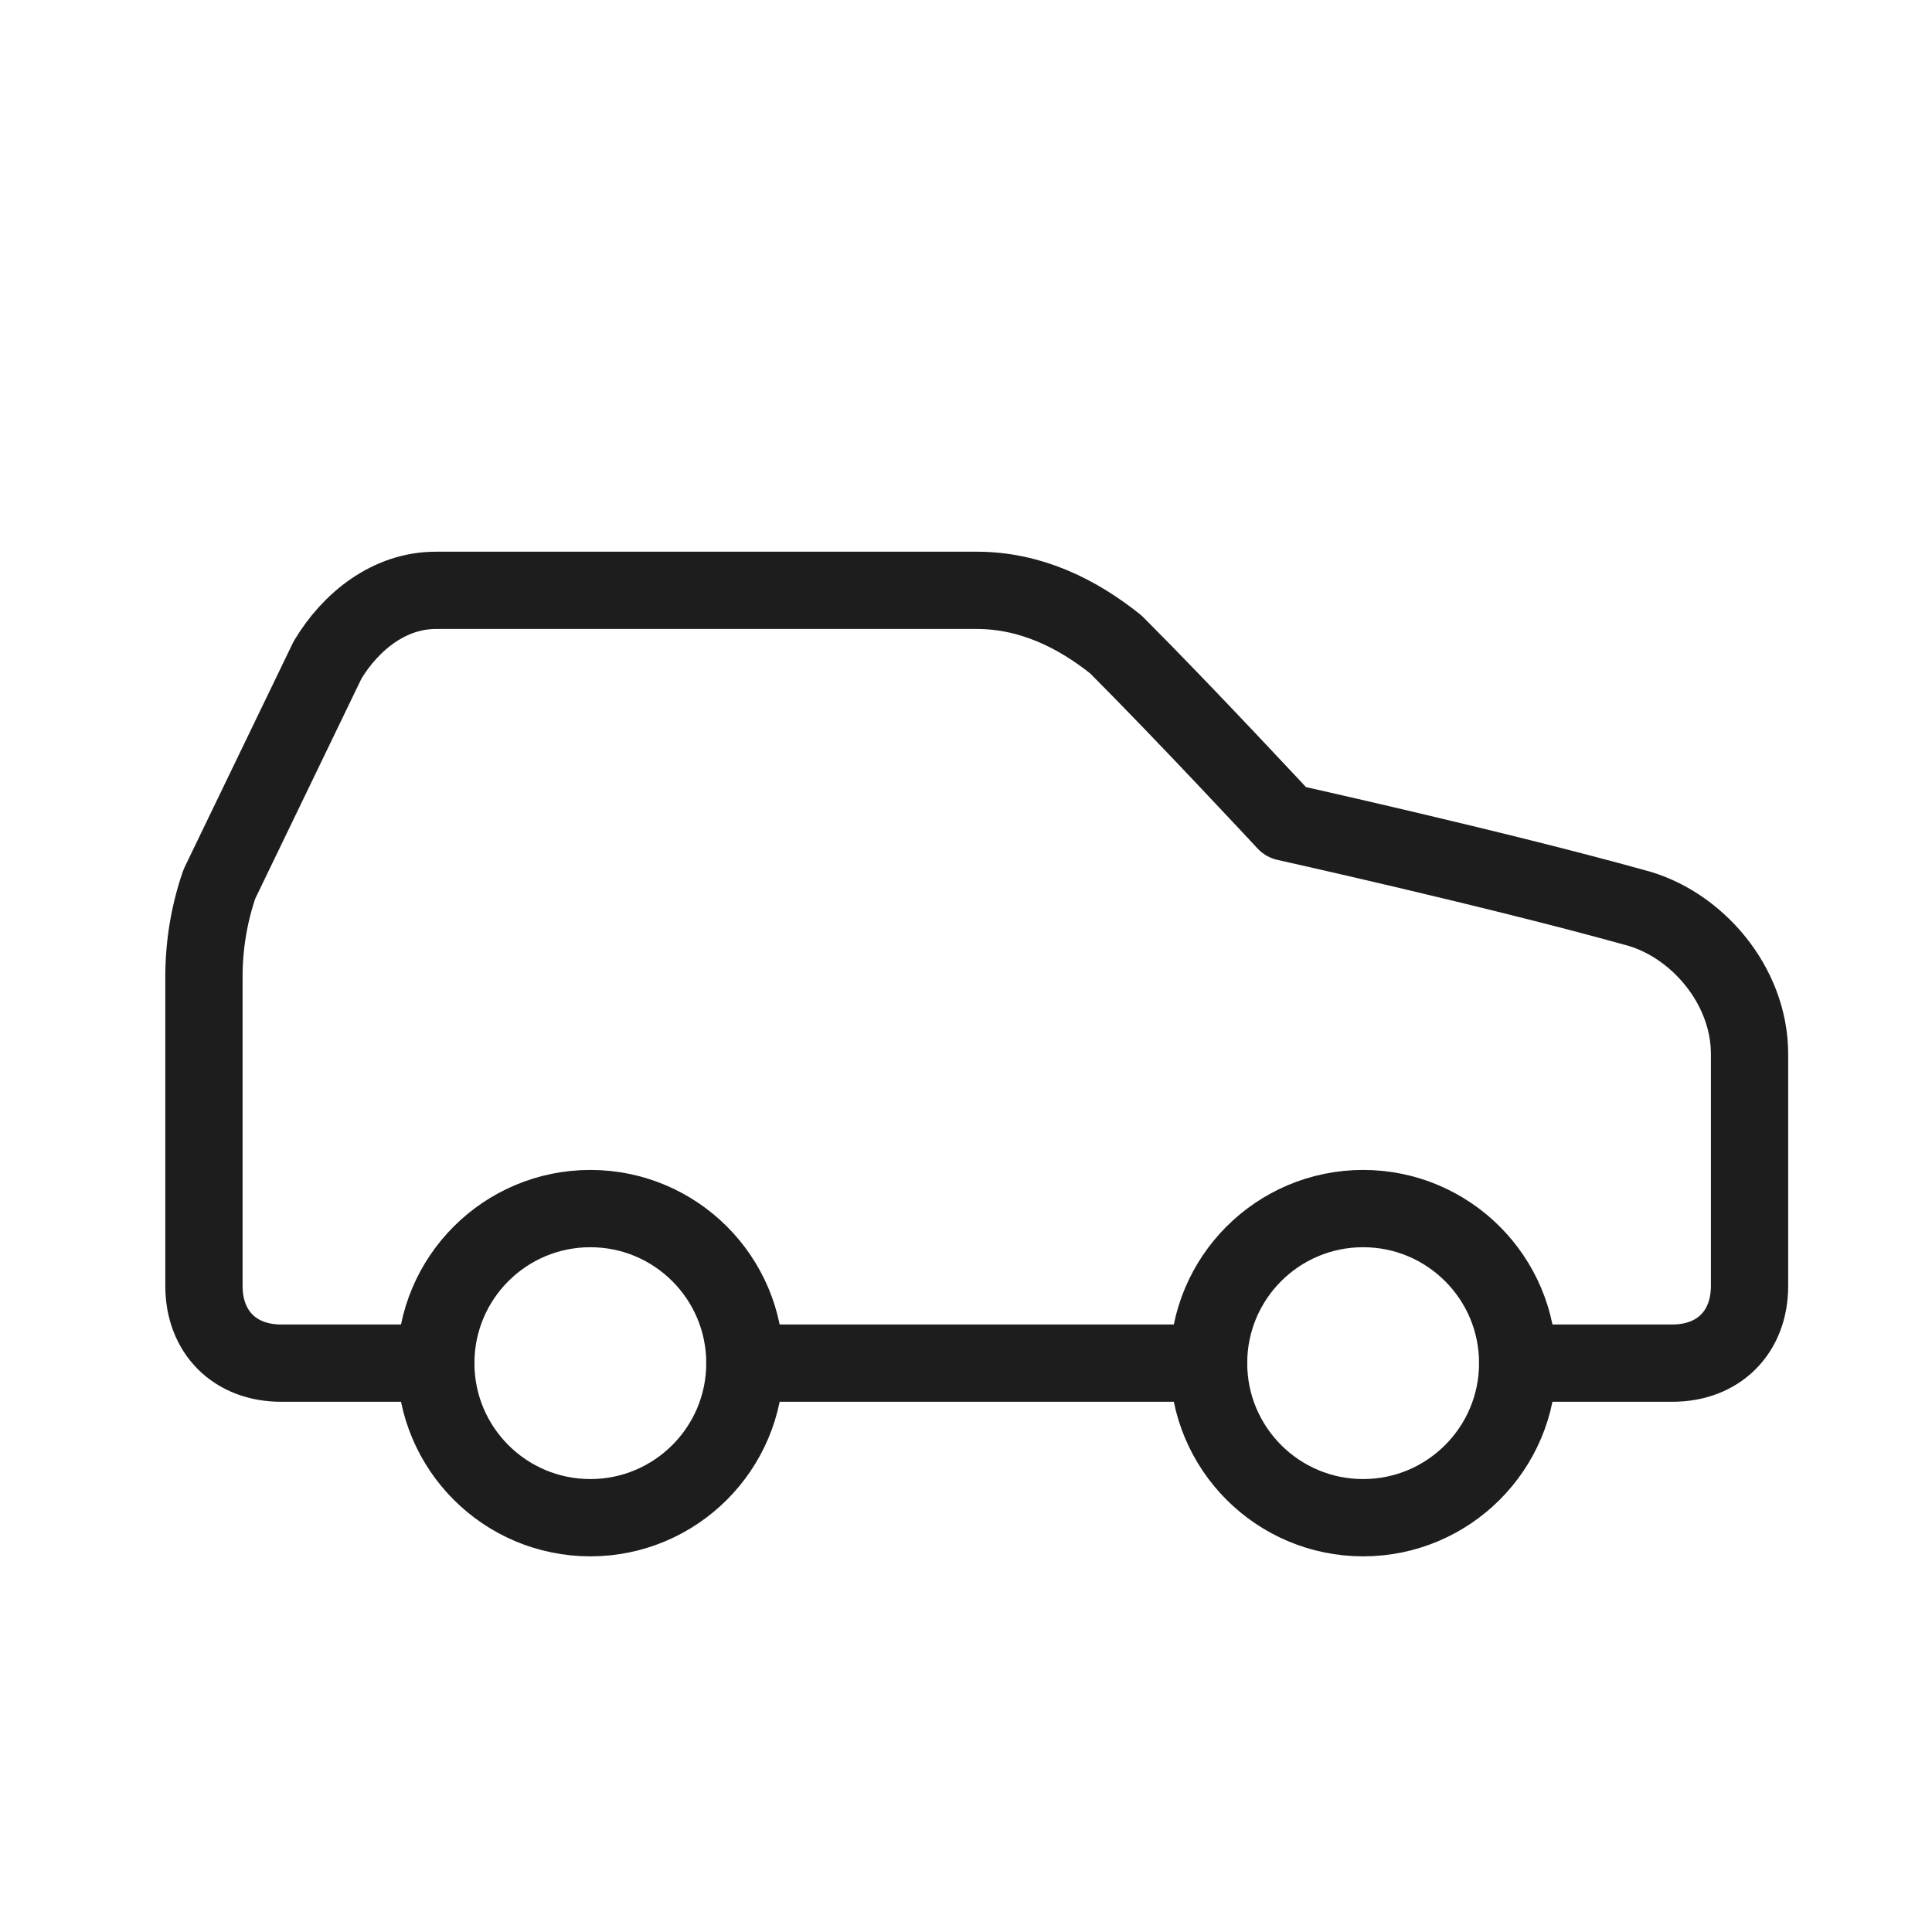
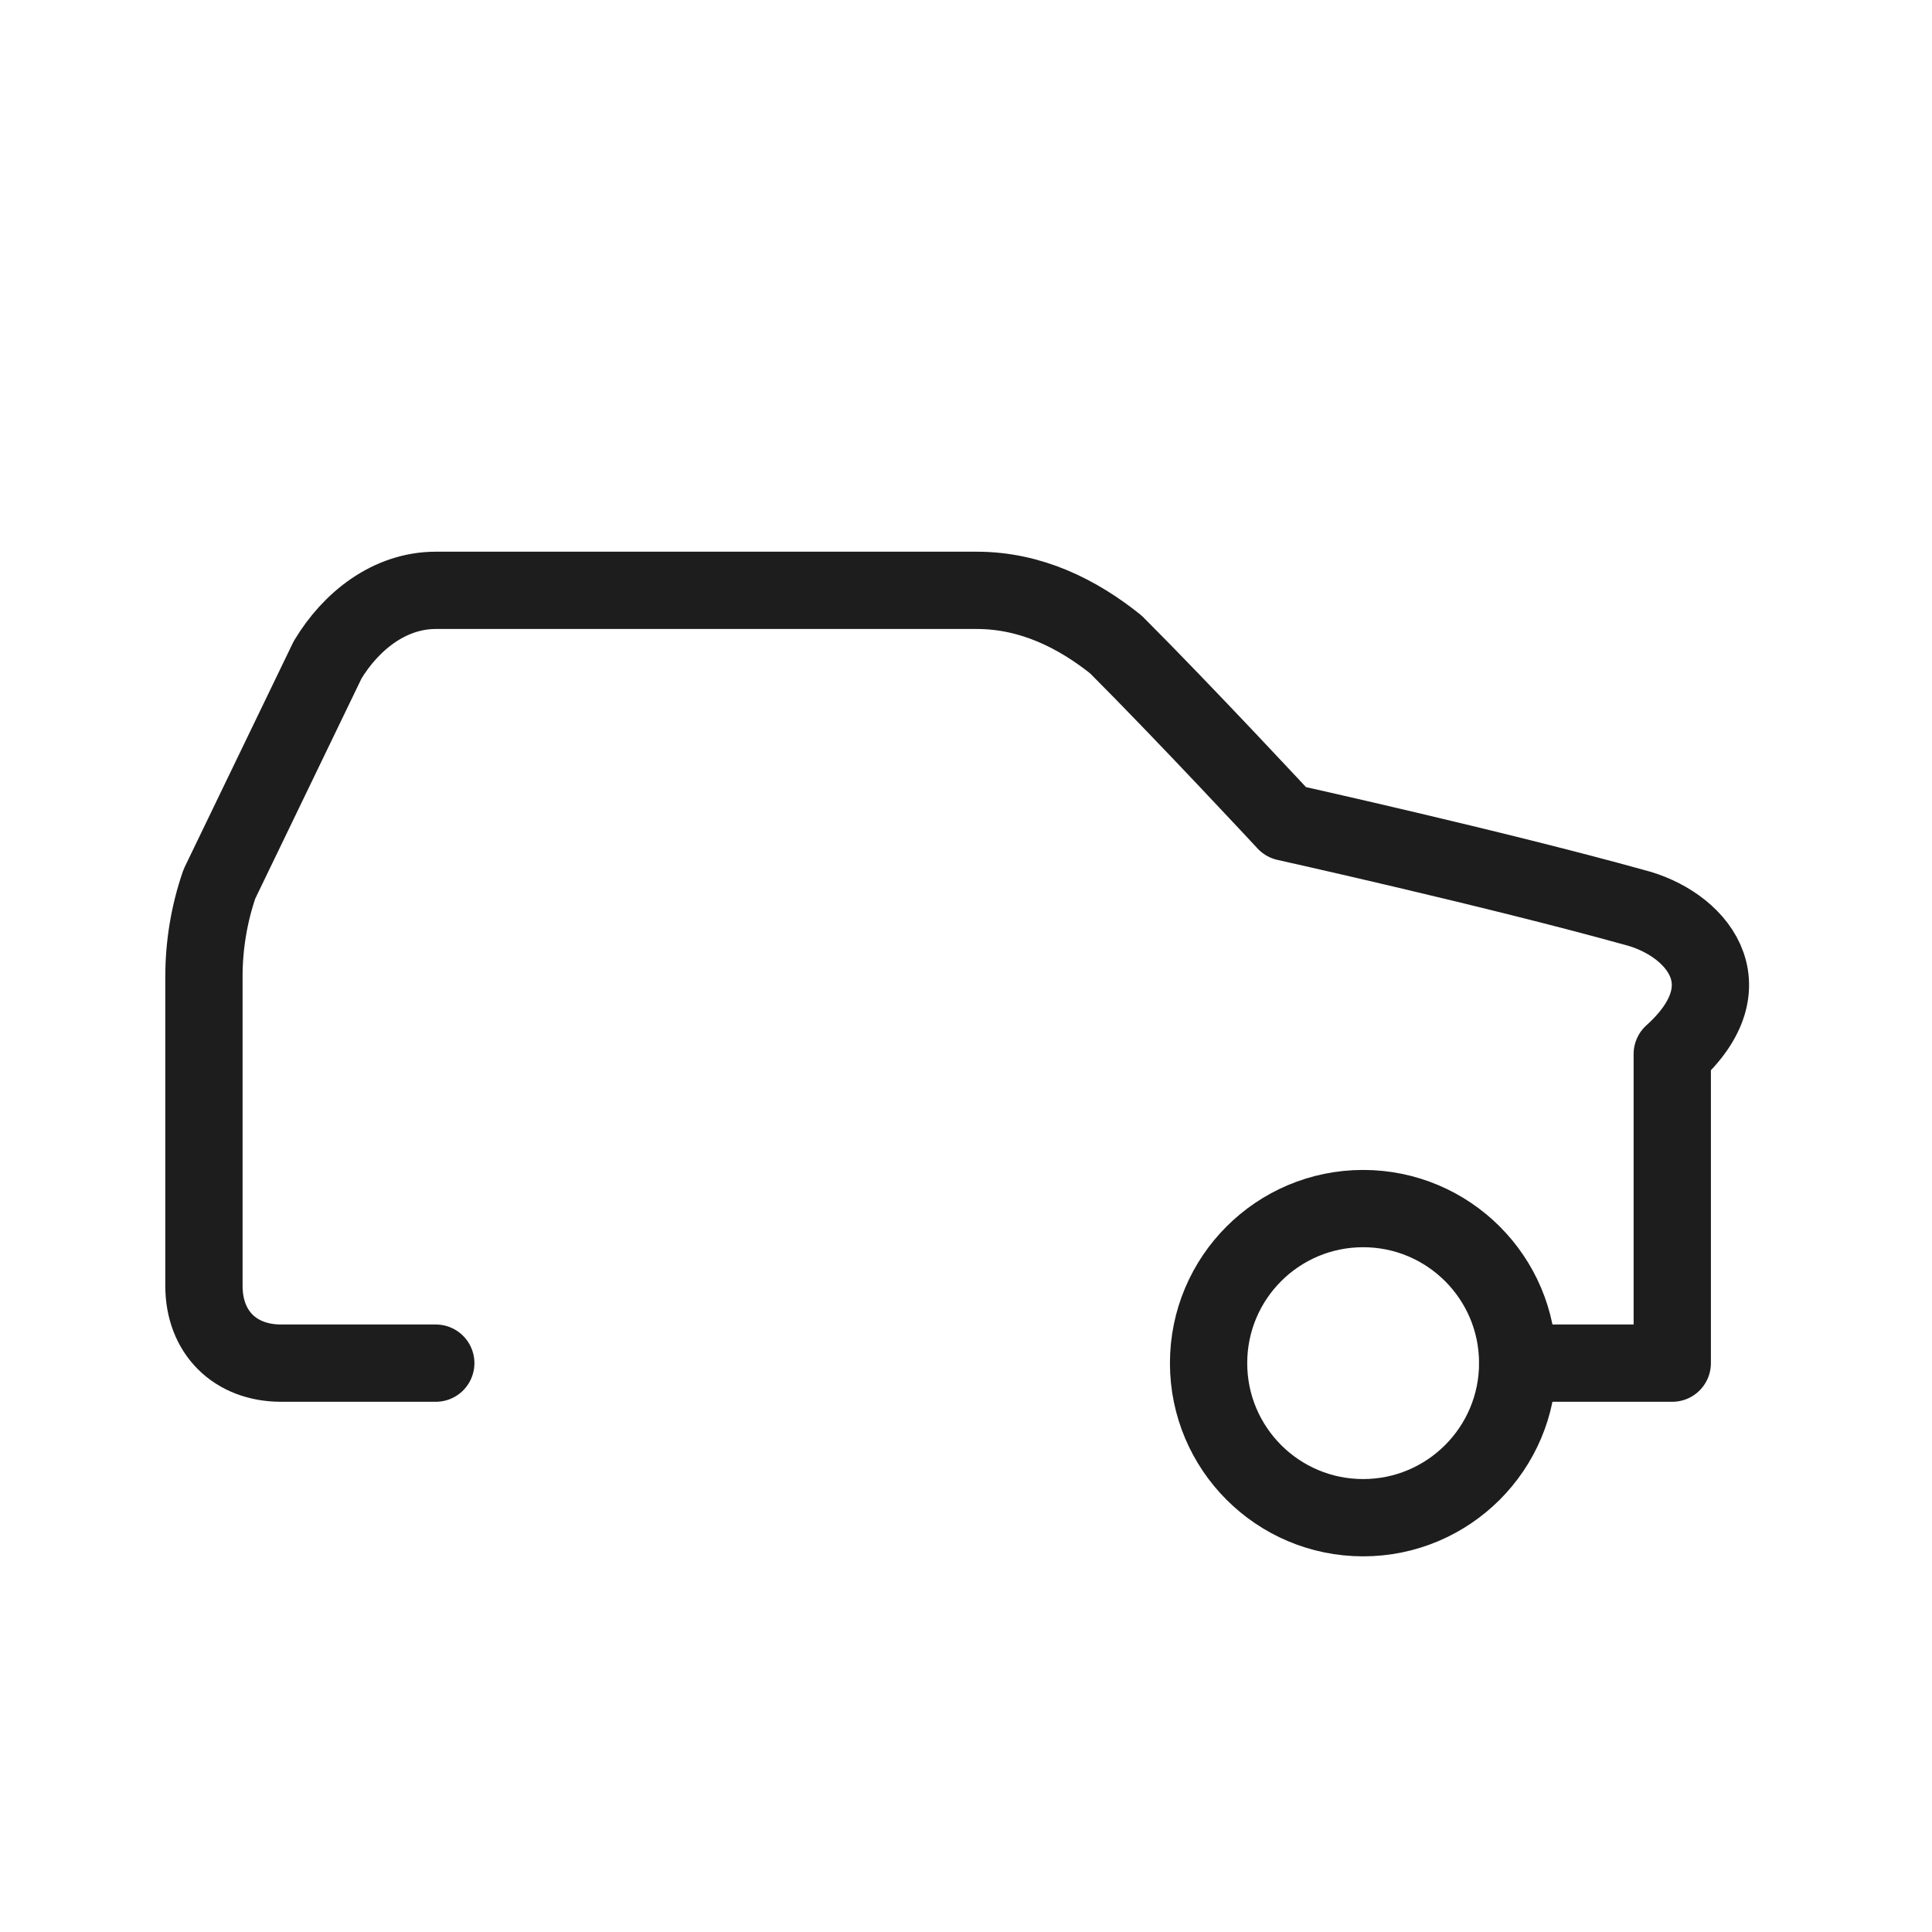
<svg xmlns="http://www.w3.org/2000/svg" width="25" height="25" viewBox="0 0 25 25" fill="none">
-   <path d="M19.639 17.639H21.639C22.239 17.639 22.639 17.239 22.639 16.639V13.639C22.639 12.739 21.939 11.939 21.139 11.739C19.339 11.239 16.639 10.639 16.639 10.639C16.639 10.639 15.339 9.239 14.439 8.339C13.939 7.939 13.339 7.639 12.639 7.639H5.639C5.039 7.639 4.539 8.039 4.239 8.539L2.839 11.439C2.706 11.825 2.639 12.23 2.639 12.639V16.639C2.639 17.239 3.039 17.639 3.639 17.639H5.639" stroke="#1D1D1E" stroke-linecap="round" stroke-linejoin="round" />
-   <path d="M7.639 19.639C8.743 19.639 9.639 18.743 9.639 17.639C9.639 16.534 8.743 15.639 7.639 15.639C6.534 15.639 5.639 16.534 5.639 17.639C5.639 18.743 6.534 19.639 7.639 19.639Z" stroke="#1D1D1E" stroke-linecap="round" stroke-linejoin="round" />
-   <path d="M9.639 17.639H15.639" stroke="#1D1D1E" stroke-linecap="round" stroke-linejoin="round" />
+   <path d="M19.639 17.639H21.639V13.639C22.639 12.739 21.939 11.939 21.139 11.739C19.339 11.239 16.639 10.639 16.639 10.639C16.639 10.639 15.339 9.239 14.439 8.339C13.939 7.939 13.339 7.639 12.639 7.639H5.639C5.039 7.639 4.539 8.039 4.239 8.539L2.839 11.439C2.706 11.825 2.639 12.23 2.639 12.639V16.639C2.639 17.239 3.039 17.639 3.639 17.639H5.639" stroke="#1D1D1E" stroke-linecap="round" stroke-linejoin="round" />
  <path d="M17.639 19.639C18.743 19.639 19.639 18.743 19.639 17.639C19.639 16.534 18.743 15.639 17.639 15.639C16.534 15.639 15.639 16.534 15.639 17.639C15.639 18.743 16.534 19.639 17.639 19.639Z" stroke="#1D1D1E" stroke-linecap="round" stroke-linejoin="round" />
</svg>